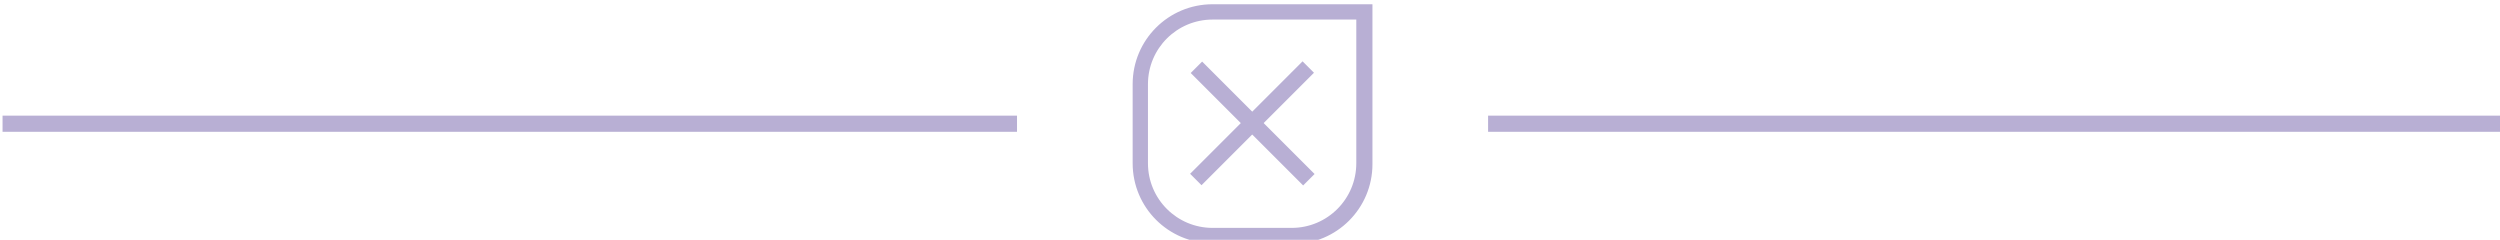
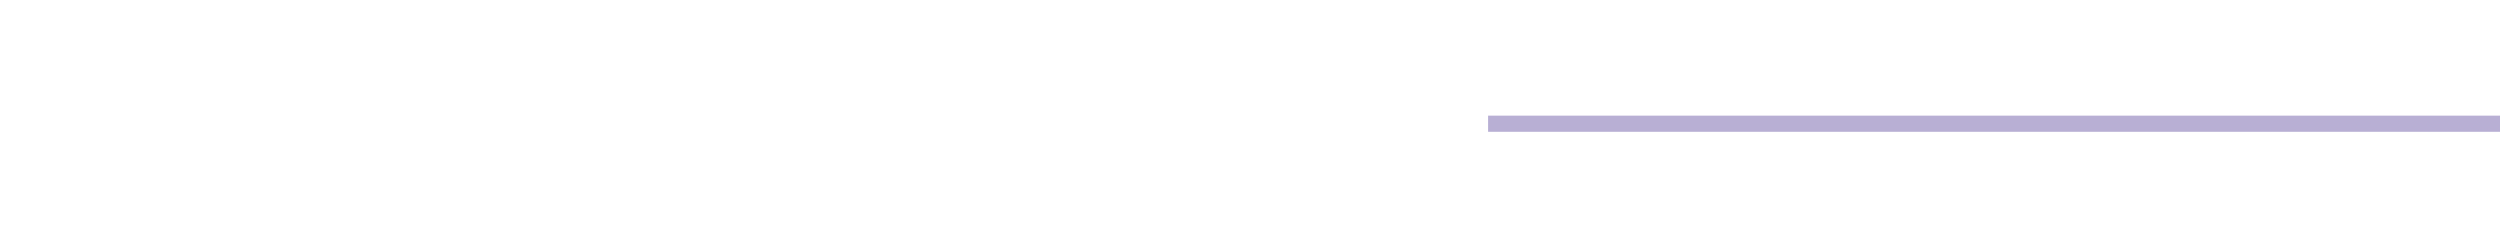
<svg xmlns="http://www.w3.org/2000/svg" id="Layer_1" version="1.1" viewBox="0 0 294 28.2">
  <defs>
    <style>
      .st0 {
        fill: #b8afd4;
      }
    </style>
  </defs>
-   <path class="st0" d="M151.9,28.6h-9.3c-5.2,0-9.4-4.2-9.4-9.4v-9.3c0-5.2,4.2-9.4,9.4-9.4h18.8v18.8c0,5.2-4.2,9.4-9.4,9.4h-.1ZM142.6,2.3c-4.2,0-7.6,3.4-7.6,7.6v9.3c0,4.2,3.4,7.6,7.6,7.6h9.3c4.2,0,7.6-3.4,7.6-7.6V2.3h-16.9Z" />
-   <rect class="st0" x=".3" y="13.6" width="119.3" height="1.9" />
  <g>
-     <rect class="st0" x="137.9" y="13.5" width="18.7" height="1.9" transform="translate(32.9 108.4) rotate(-45)" />
-     <rect class="st0" x="146.4" y="5.1" width="1.9" height="18.7" transform="translate(32.9 108.5) rotate(-45)" />
-   </g>
+     </g>
  <rect class="st0" x="175" y="13.6" width="119.3" height="1.9" />
</svg>